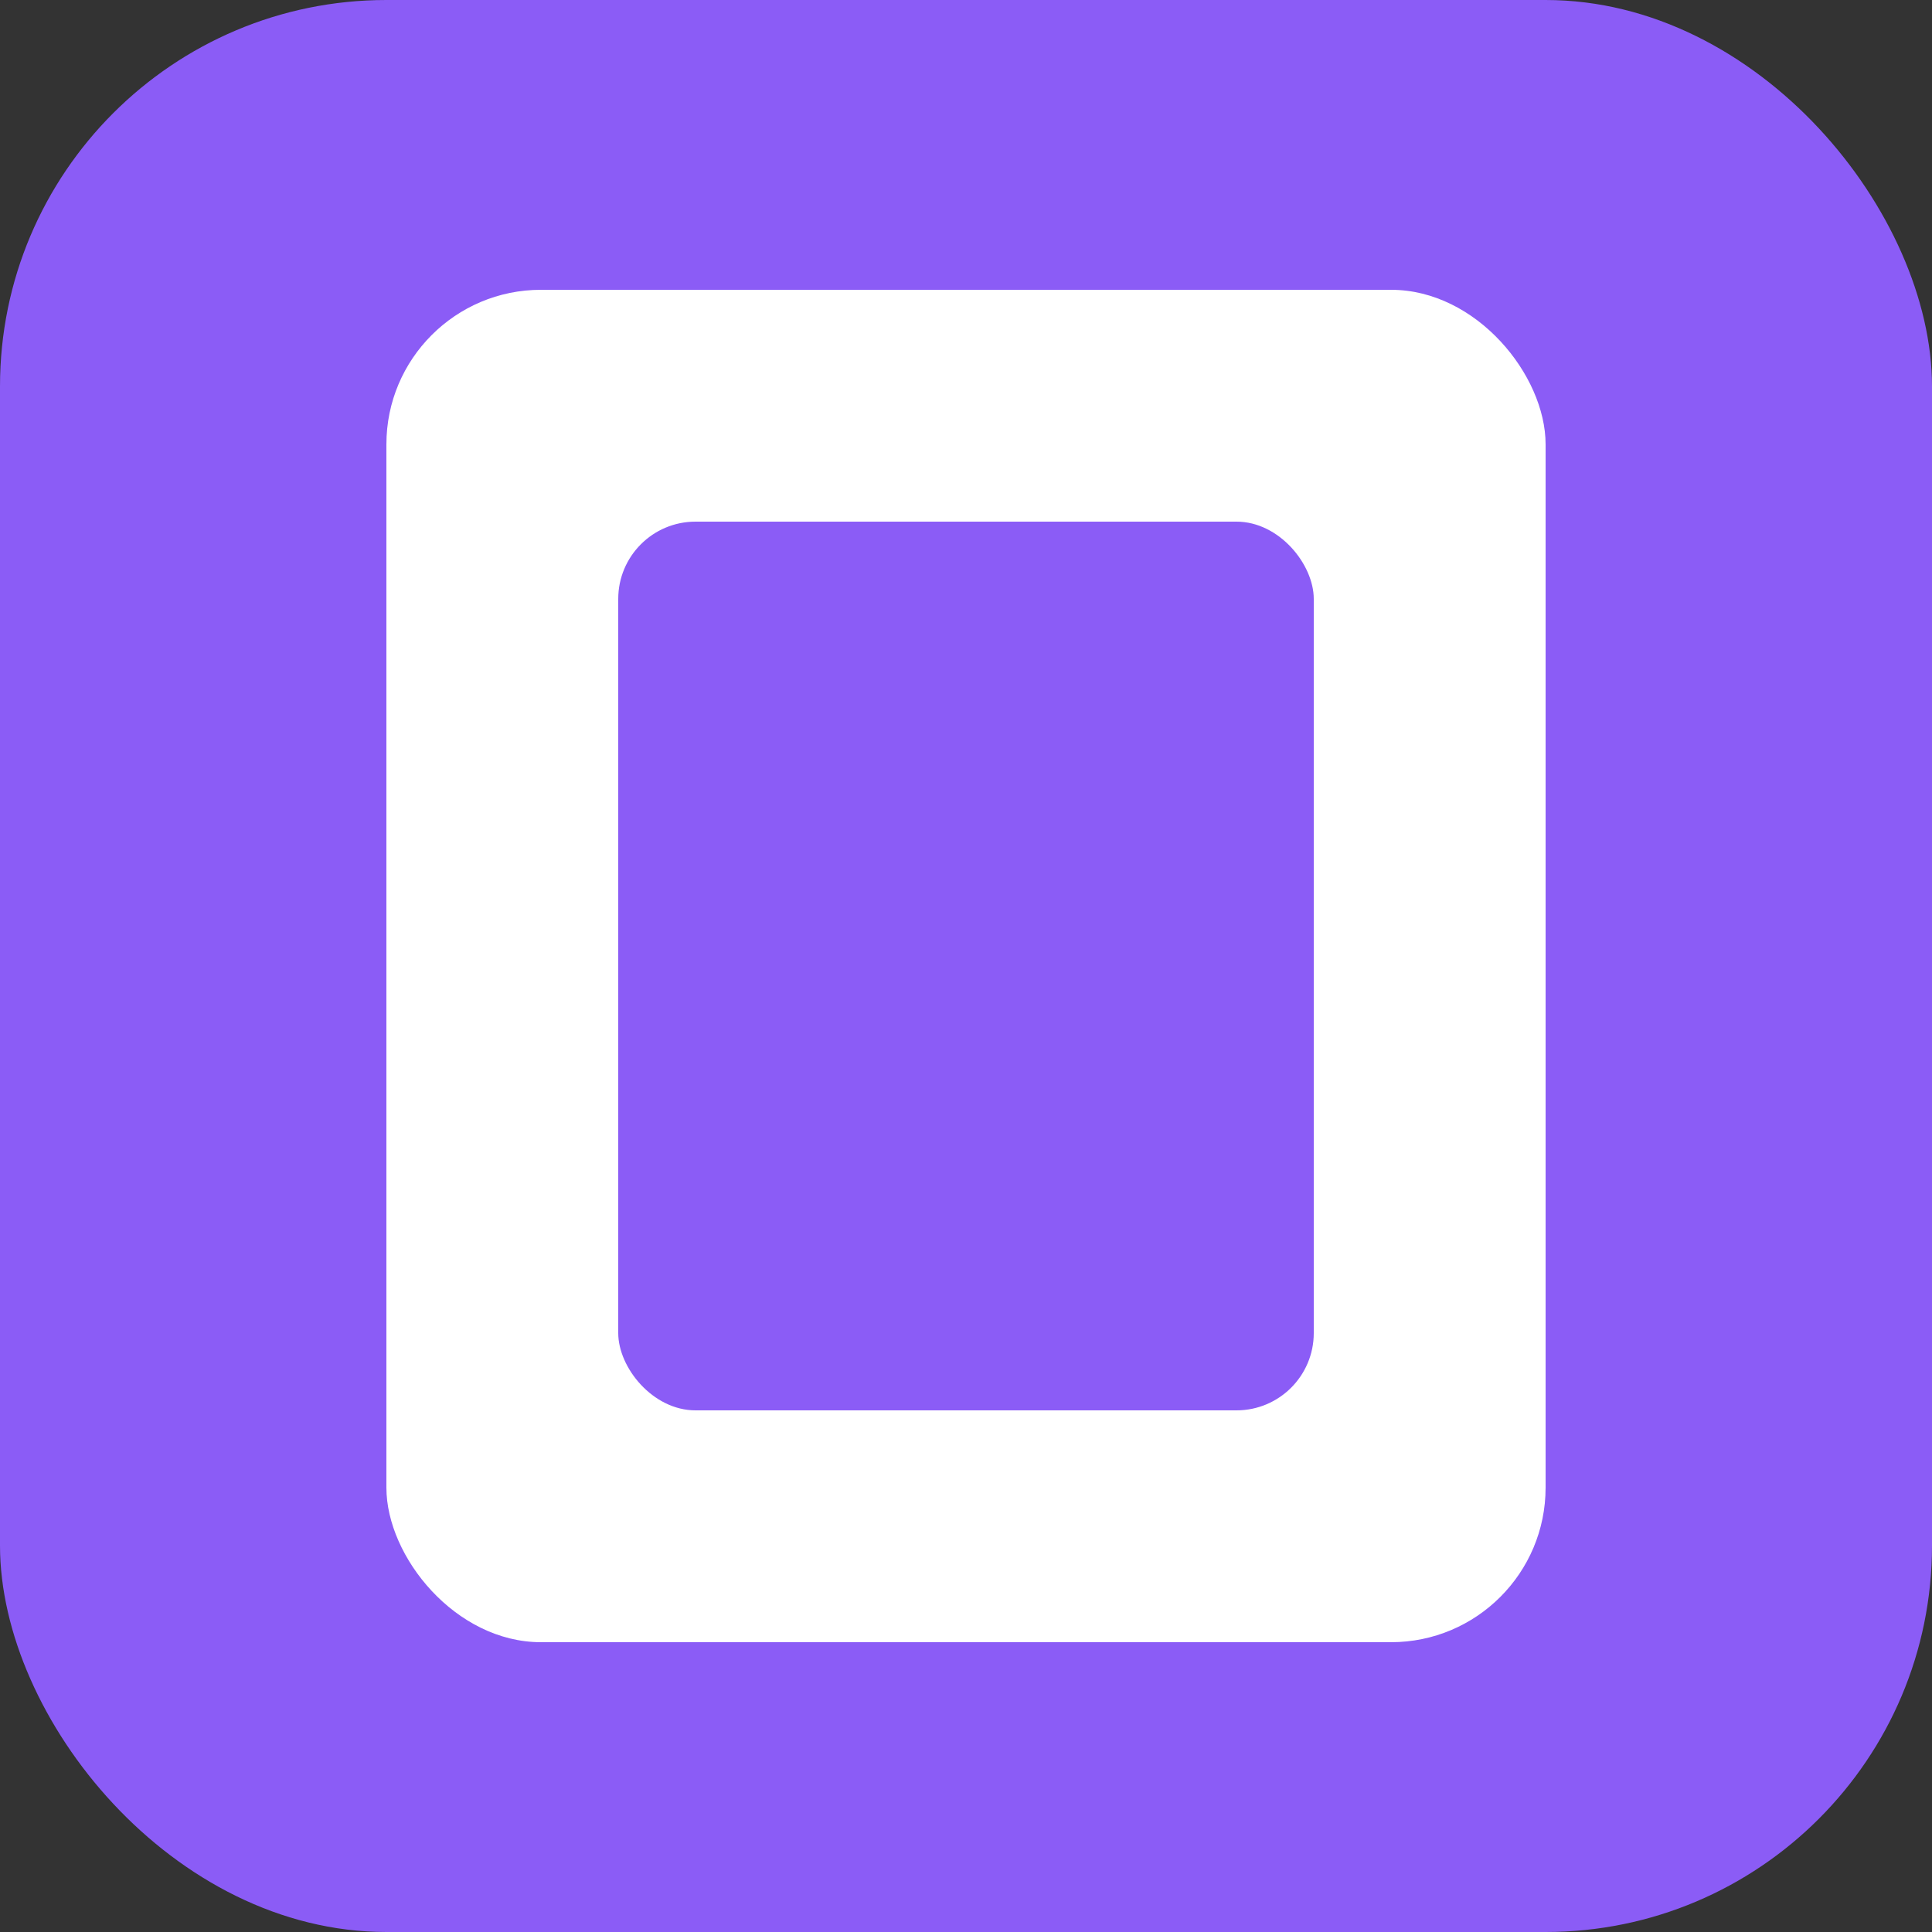
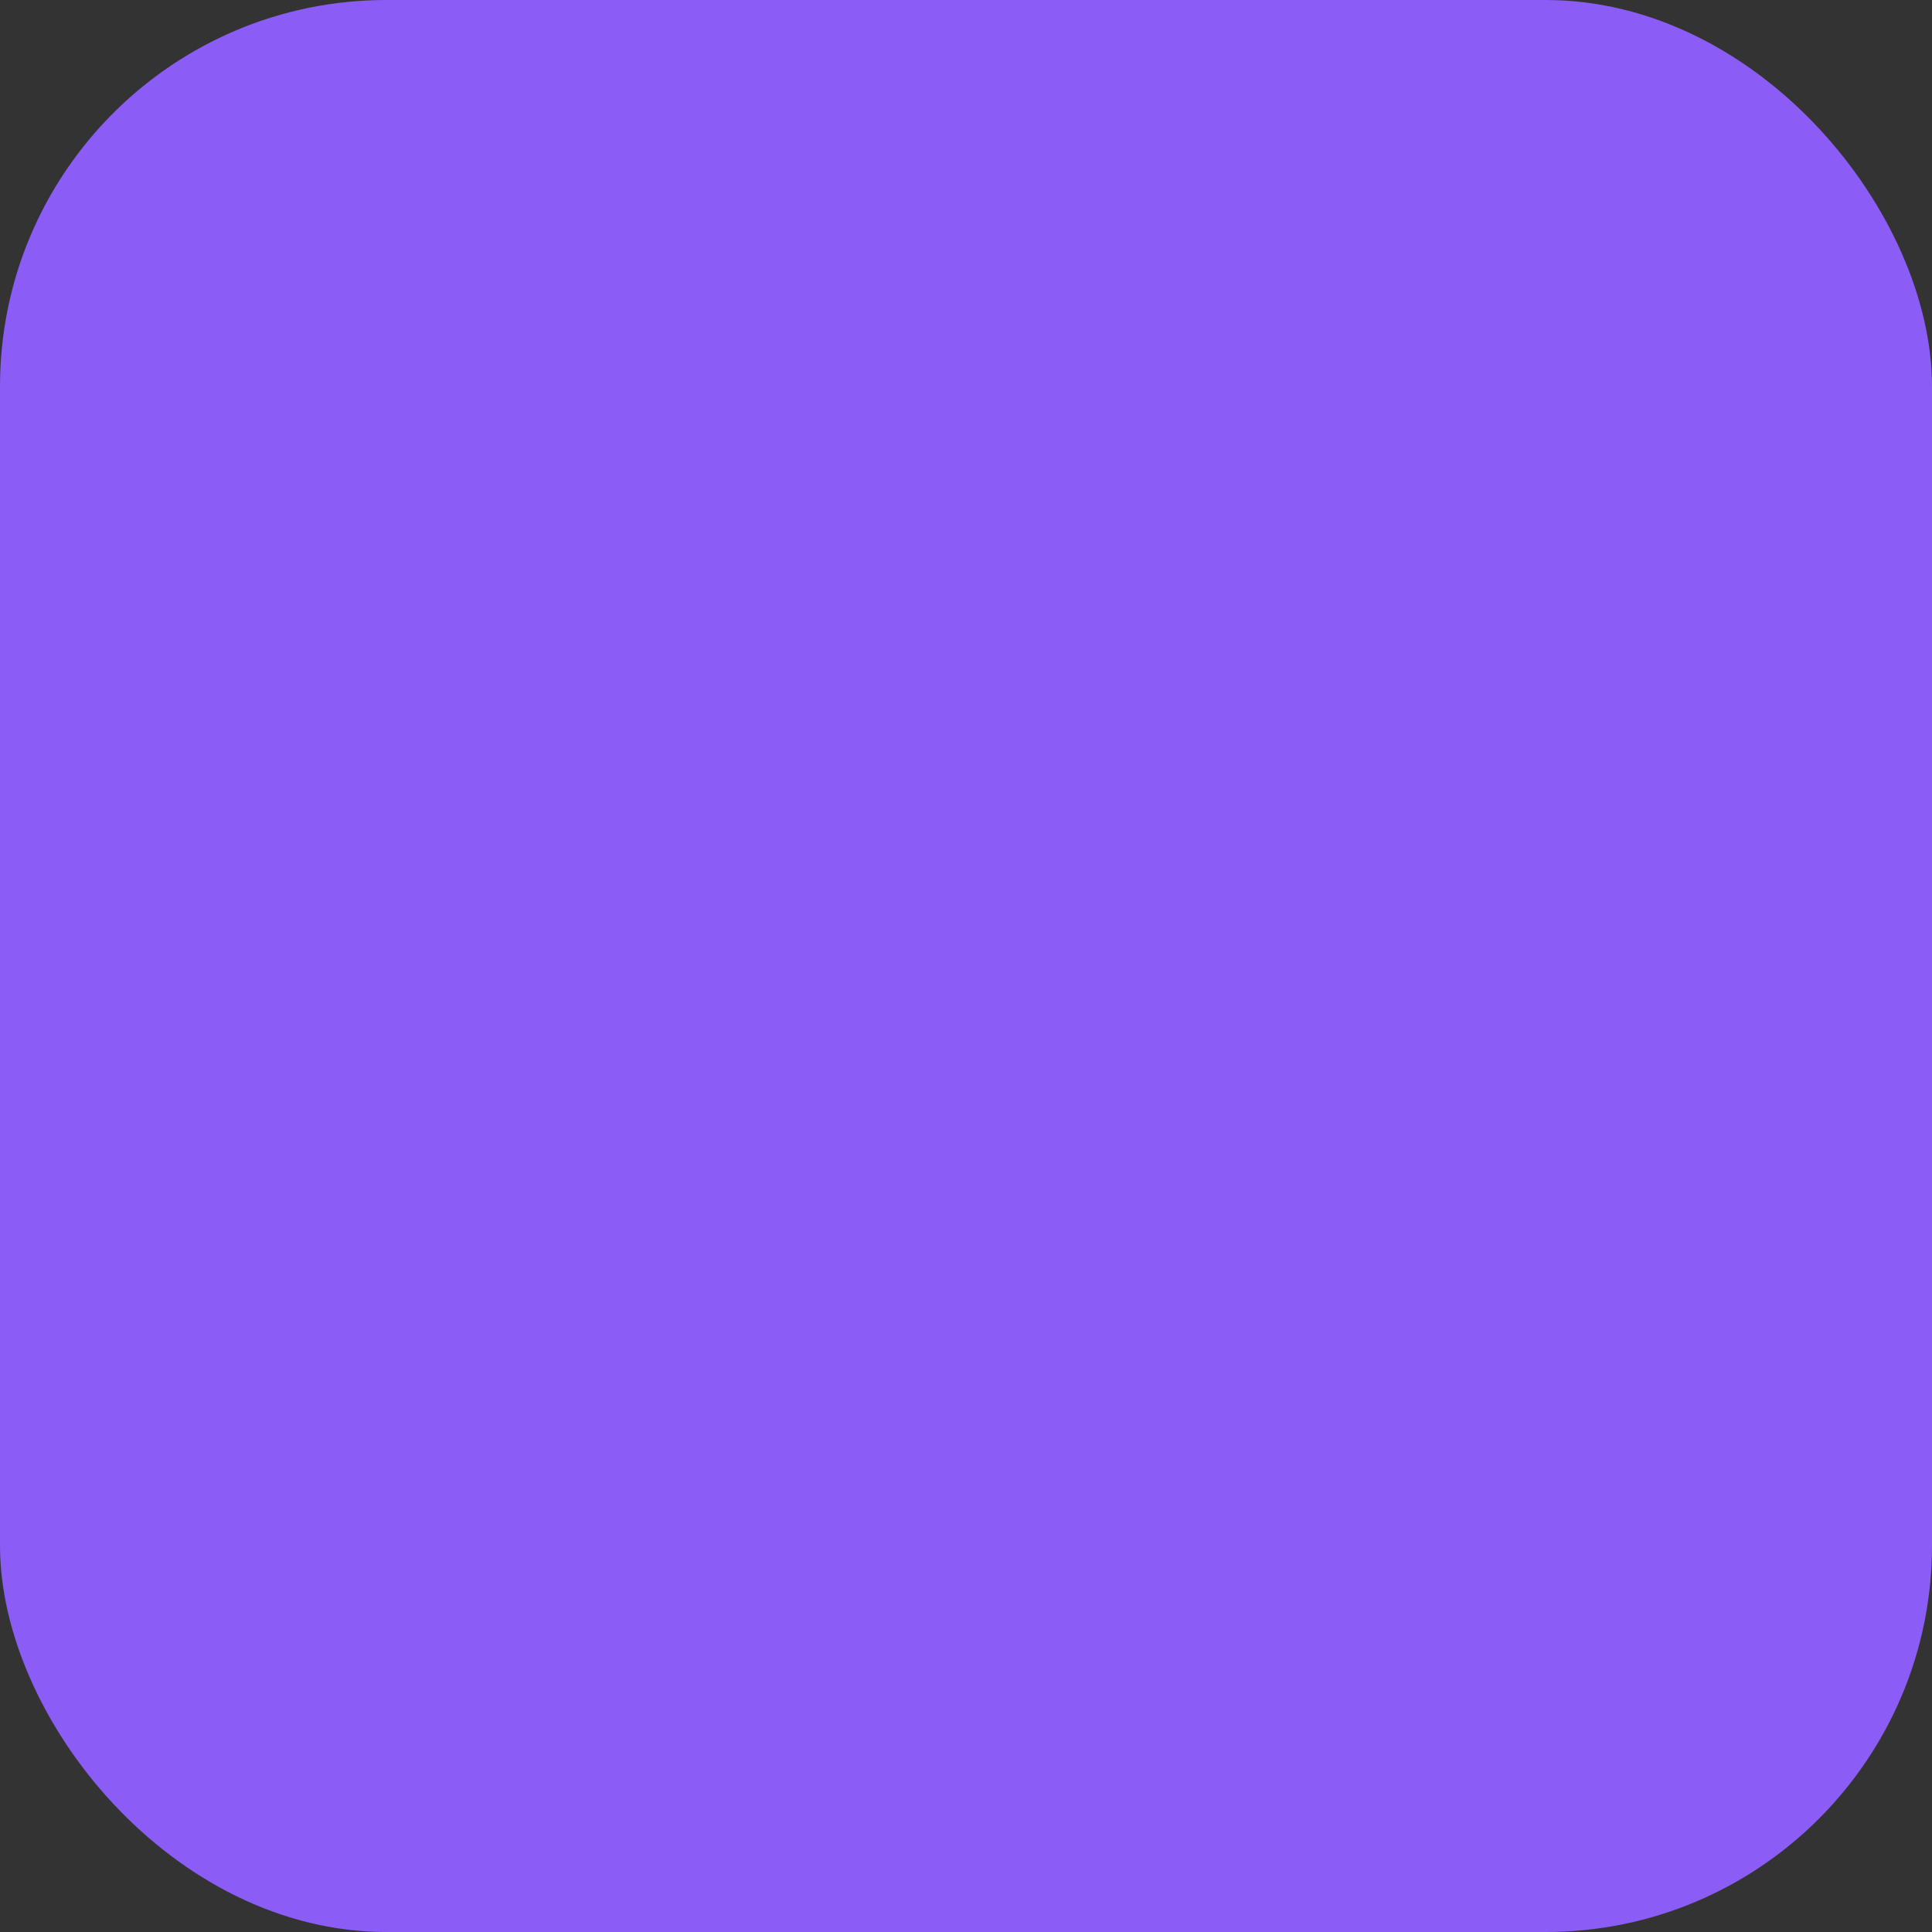
<svg xmlns="http://www.w3.org/2000/svg" viewBox="0 0 100 100">
  <rect x="0" y="0" width="100" height="100" fill="#333333" stroke="none" />
  <rect width="100" height="100" rx="20" fill="#8B5CF6" />
-   <rect x="20" y="15" width="60" height="70" rx="8" fill="white" />
  <rect x="32" y="27" width="36" height="46" rx="4" fill="#8B5CF6" />
</svg>